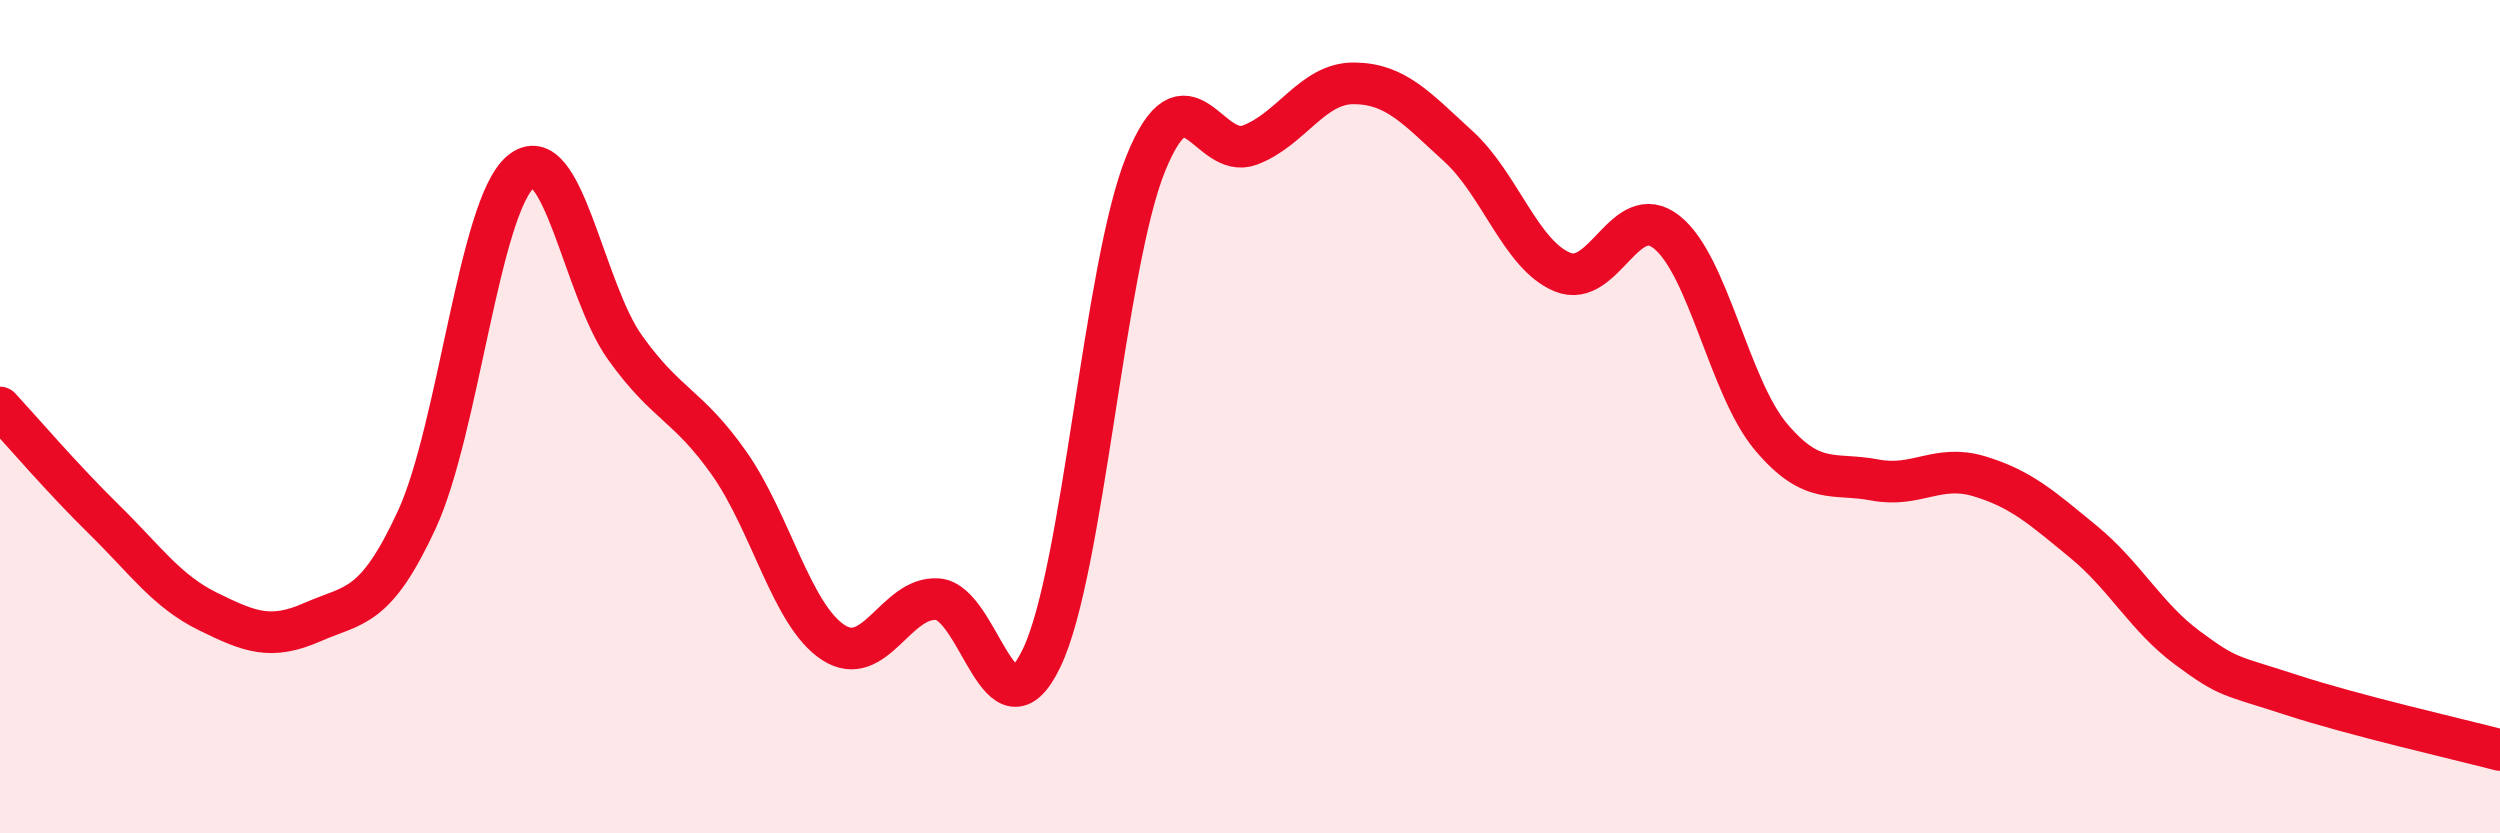
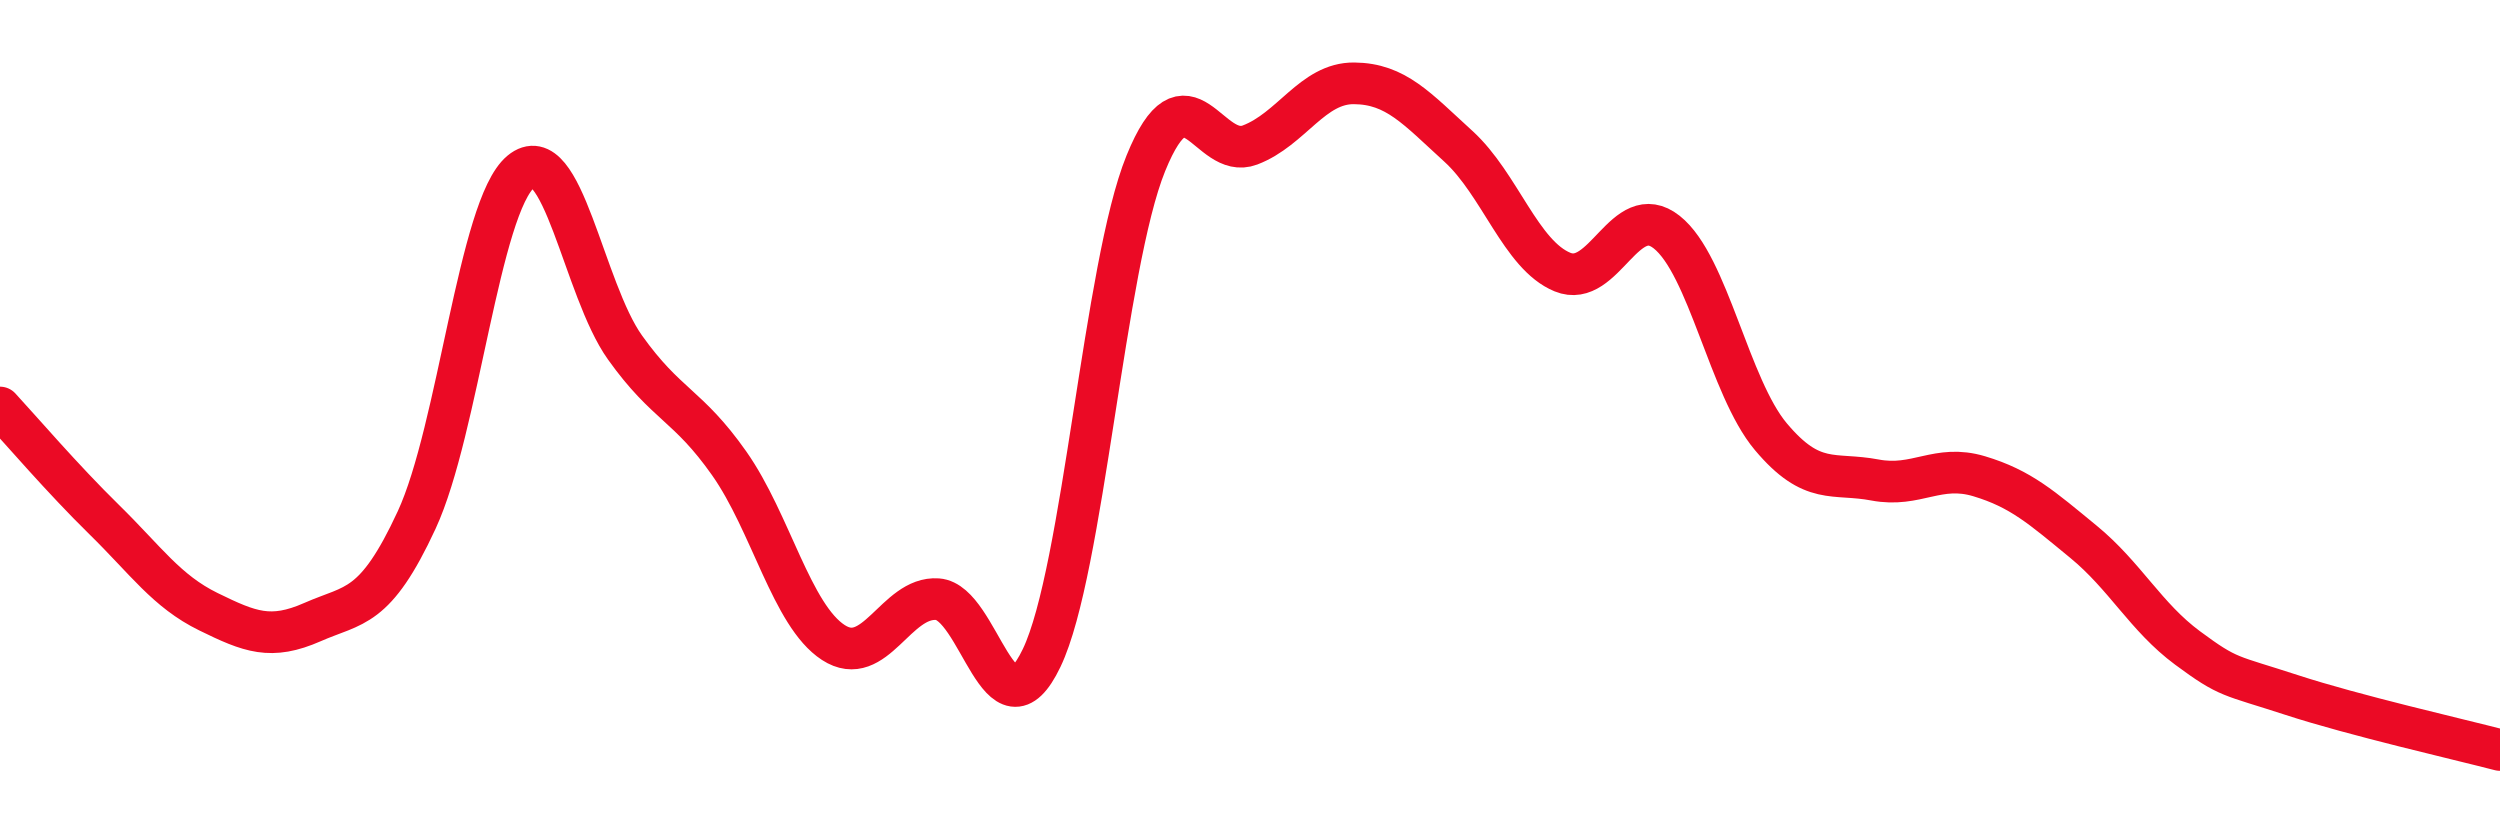
<svg xmlns="http://www.w3.org/2000/svg" width="60" height="20" viewBox="0 0 60 20">
-   <path d="M 0,9.78 C 0.5,10.32 1.5,11.49 2.5,12.47 C 3.5,13.45 4,14.19 5,14.68 C 6,15.17 6.5,15.37 7.5,14.93 C 8.5,14.49 9,14.64 10,12.48 C 11,10.32 11.5,4.95 12.5,4.12 C 13.5,3.29 14,6.94 15,8.34 C 16,9.74 16.5,9.7 17.5,11.12 C 18.5,12.54 19,14.77 20,15.42 C 21,16.07 21.5,14.31 22.5,14.38 C 23.5,14.45 24,17.88 25,15.79 C 26,13.7 26.5,6.38 27.5,3.92 C 28.5,1.46 29,3.86 30,3.48 C 31,3.1 31.5,1.99 32.5,2 C 33.5,2.01 34,2.6 35,3.51 C 36,4.42 36.5,6.12 37.5,6.53 C 38.5,6.94 39,4.78 40,5.57 C 41,6.36 41.5,9.29 42.5,10.48 C 43.5,11.67 44,11.33 45,11.52 C 46,11.71 46.5,11.13 47.5,11.43 C 48.5,11.73 49,12.18 50,13 C 51,13.82 51.5,14.81 52.5,15.55 C 53.5,16.29 53.5,16.19 55,16.68 C 56.5,17.17 59,17.74 60,18L60 20L0 20Z" fill="#EB0A25" opacity="0.1" stroke-linecap="round" stroke-linejoin="round" />
  <path d="M 0,9.78 C 0.5,10.32 1.5,11.49 2.5,12.47 C 3.5,13.45 4,14.19 5,14.68 C 6,15.17 6.5,15.37 7.5,14.93 C 8.5,14.49 9,14.64 10,12.48 C 11,10.32 11.5,4.95 12.5,4.12 C 13.5,3.29 14,6.94 15,8.34 C 16,9.74 16.5,9.7 17.5,11.12 C 18.5,12.54 19,14.77 20,15.42 C 21,16.07 21.5,14.31 22.5,14.38 C 23.5,14.45 24,17.88 25,15.79 C 26,13.7 26.5,6.38 27.5,3.92 C 28.5,1.46 29,3.86 30,3.48 C 31,3.1 31.5,1.99 32.5,2 C 33.5,2.01 34,2.6 35,3.51 C 36,4.42 36.5,6.12 37.5,6.53 C 38.5,6.94 39,4.78 40,5.57 C 41,6.36 41.5,9.29 42.5,10.48 C 43.5,11.67 44,11.33 45,11.52 C 46,11.71 46.5,11.13 47.5,11.43 C 48.5,11.73 49,12.18 50,13 C 51,13.82 51.5,14.81 52.5,15.55 C 53.5,16.29 53.5,16.19 55,16.68 C 56.5,17.17 59,17.74 60,18" stroke="#EB0A25" stroke-width="1" fill="none" stroke-linecap="round" stroke-linejoin="round" />
</svg>